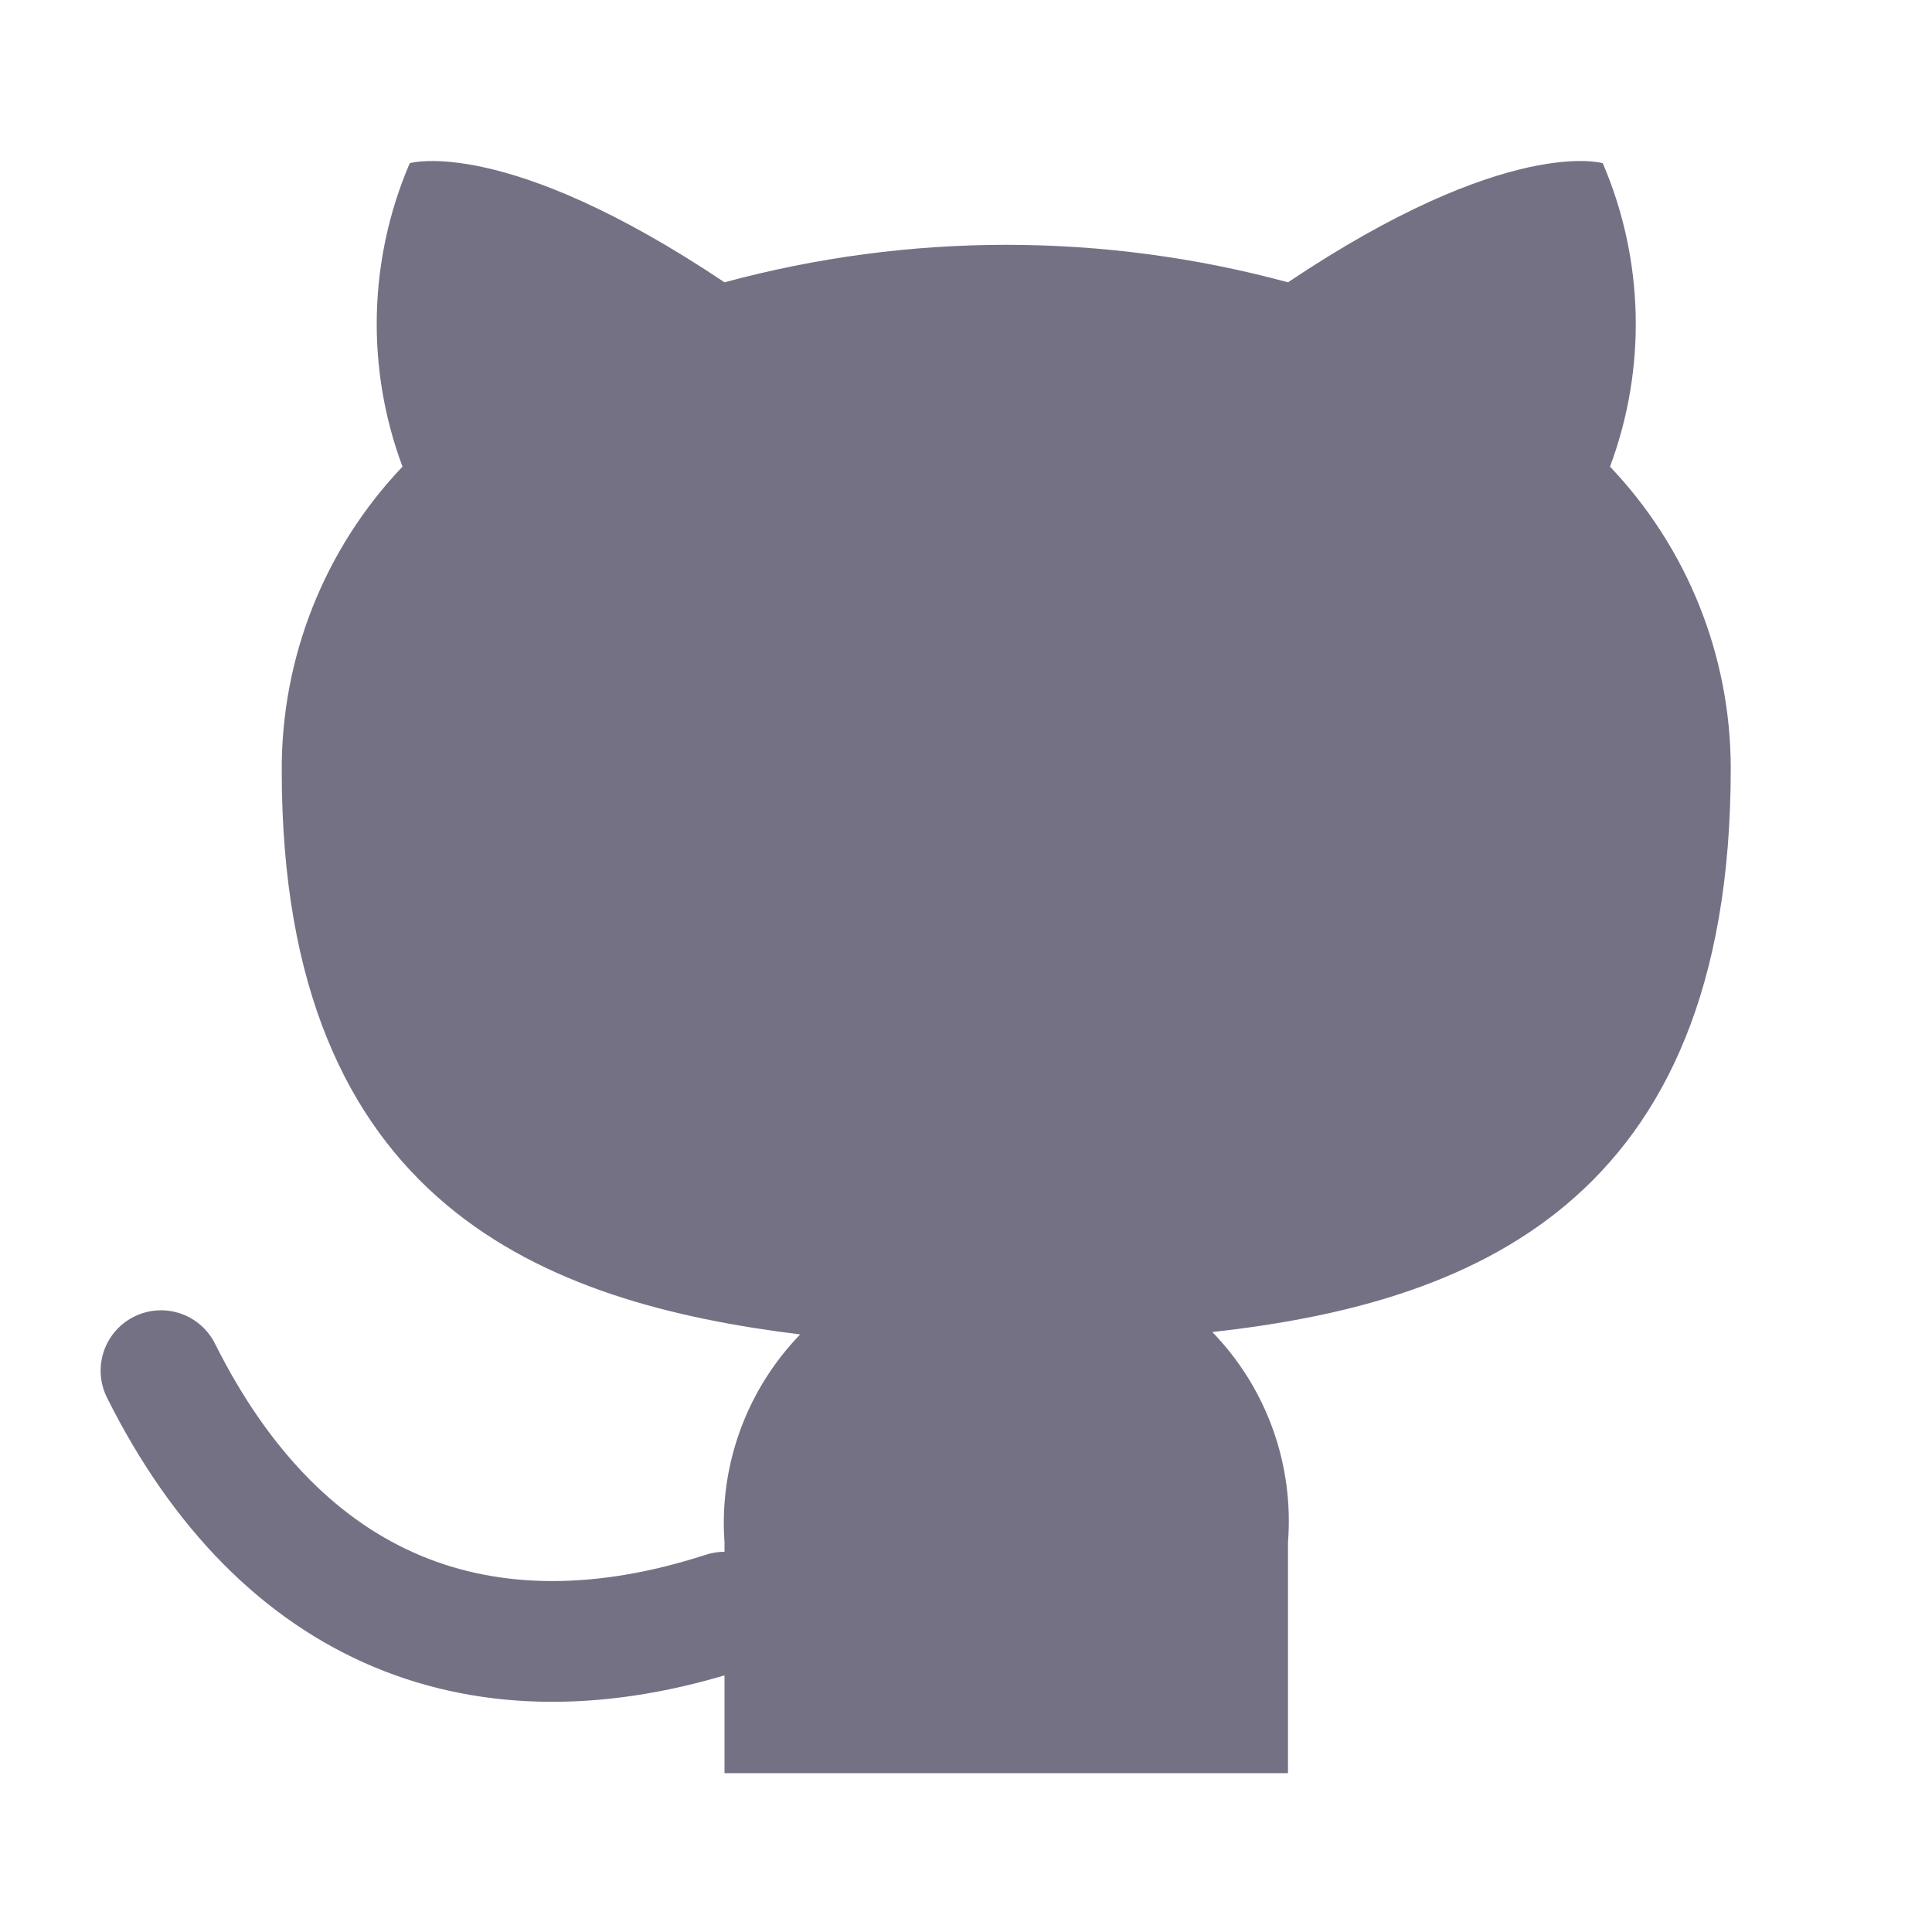
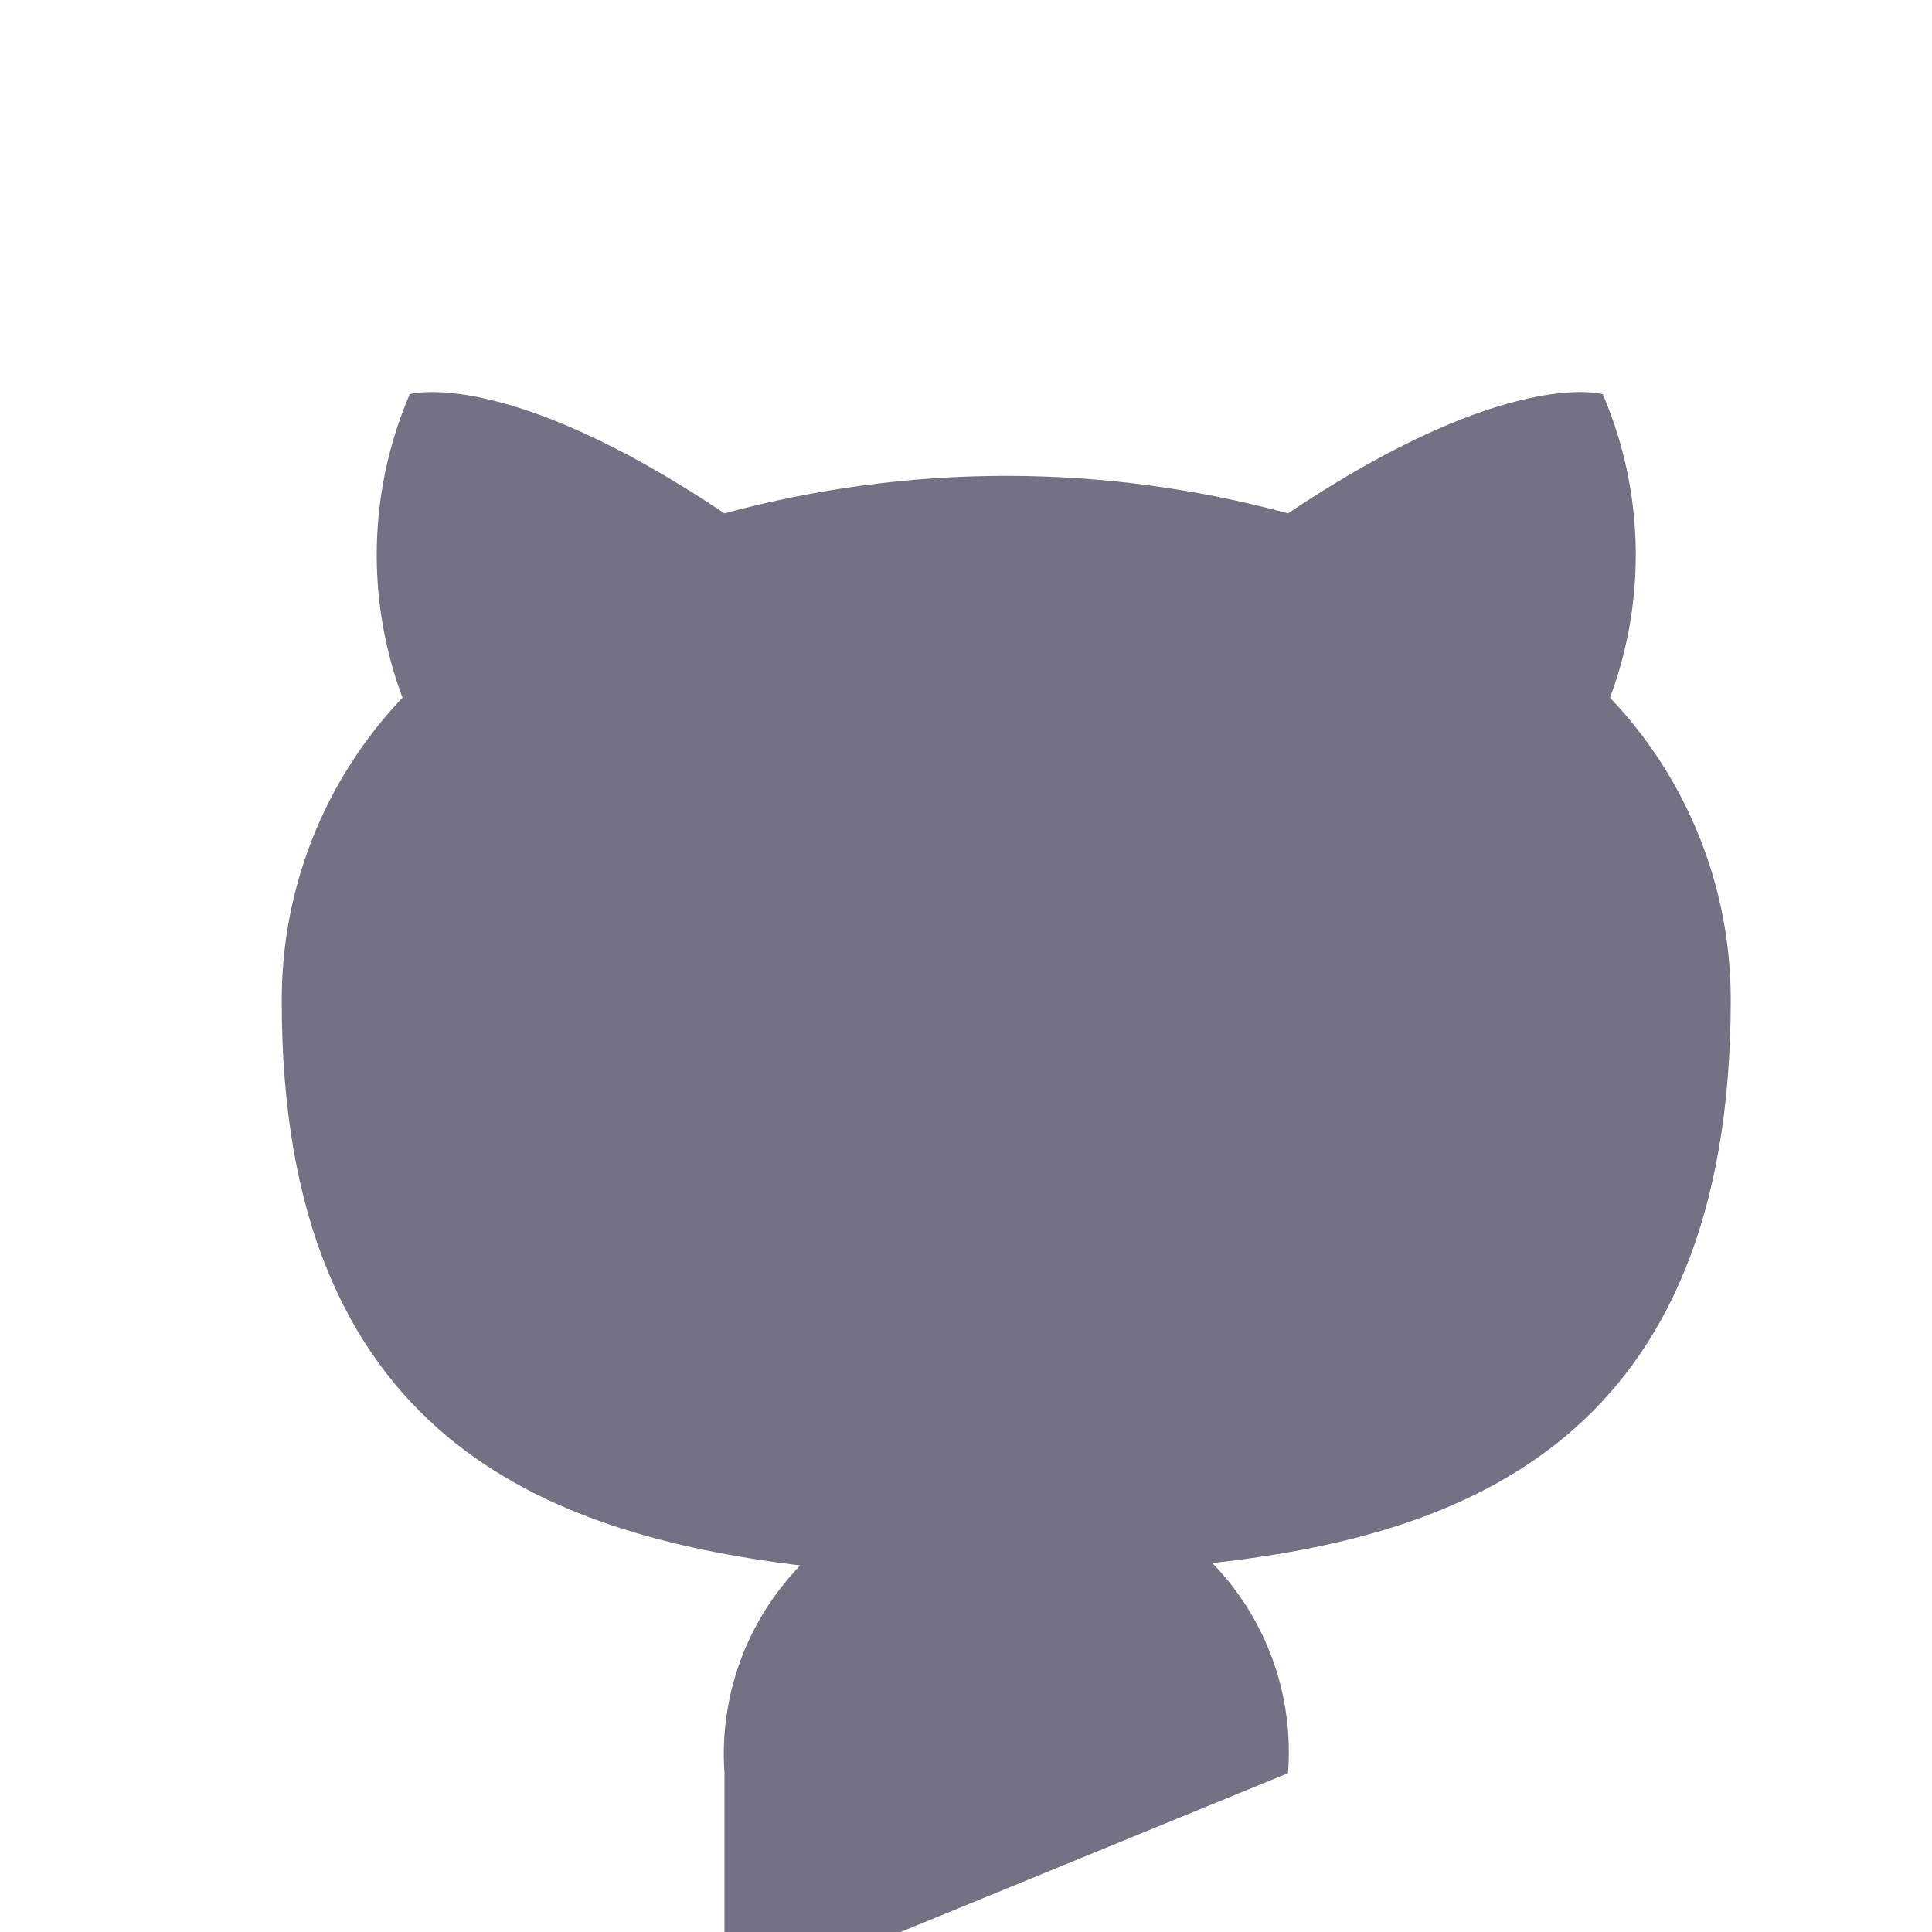
<svg xmlns="http://www.w3.org/2000/svg" fill="none" height="18" viewBox="0 0 24 24" width="18">
  <g stroke-linecap="round" stroke-linejoin="round" stroke-width="1.5">
-     <path d="m16 22.027v-2.87c.037-.477-.027-.956-.189-1.406s-.418-.86-.751-1.204c3.14-.35 6.44-1.54 6.44-7-0-1.396-.537-2.739-1.5-3.75.456-1.221.424-2.572-.09-3.77 0 0-1.18-.35-3.91 1.48-2.292-.621-4.708-.621-7 0-2.73-1.83-3.91-1.48-3.91-1.48-.514 1.198-.546 2.549-.09 3.77-.97 1.019-1.507 2.373-1.5 3.78 0 5.42 3.3 6.61 6.44 7-.329.34-.583.745-.745 1.19-.162.445-.229.918-.195 1.39v2.87" fill="#757185" />
-     <path d="m9 20.027c-3 .973-5.5 0-7-3" stroke="#757185" />
+     <path d="m16 22.027c.037-.477-.027-.956-.189-1.406s-.418-.86-.751-1.204c3.14-.35 6.44-1.54 6.44-7-0-1.396-.537-2.739-1.5-3.75.456-1.221.424-2.572-.09-3.77 0 0-1.18-.35-3.91 1.48-2.292-.621-4.708-.621-7 0-2.73-1.83-3.91-1.48-3.91-1.48-.514 1.198-.546 2.549-.09 3.77-.97 1.019-1.507 2.373-1.5 3.78 0 5.42 3.3 6.61 6.44 7-.329.34-.583.745-.745 1.19-.162.445-.229.918-.195 1.39v2.87" fill="#757185" />
  </g>
</svg>